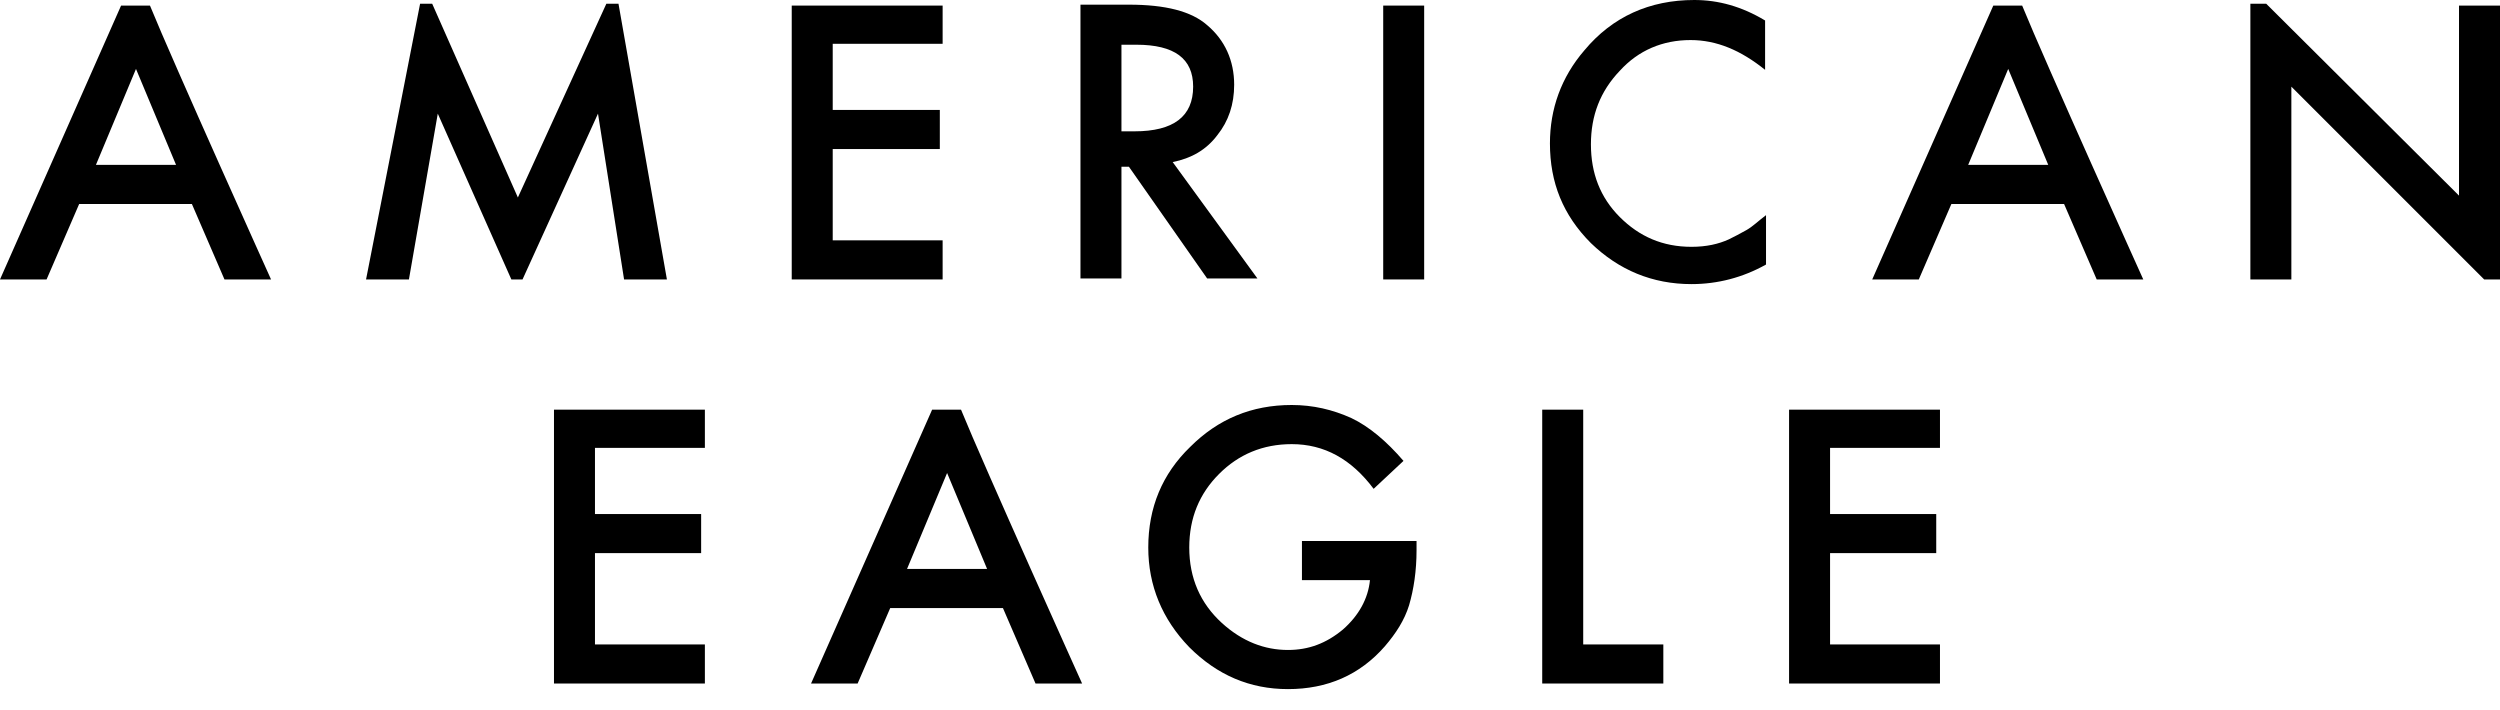
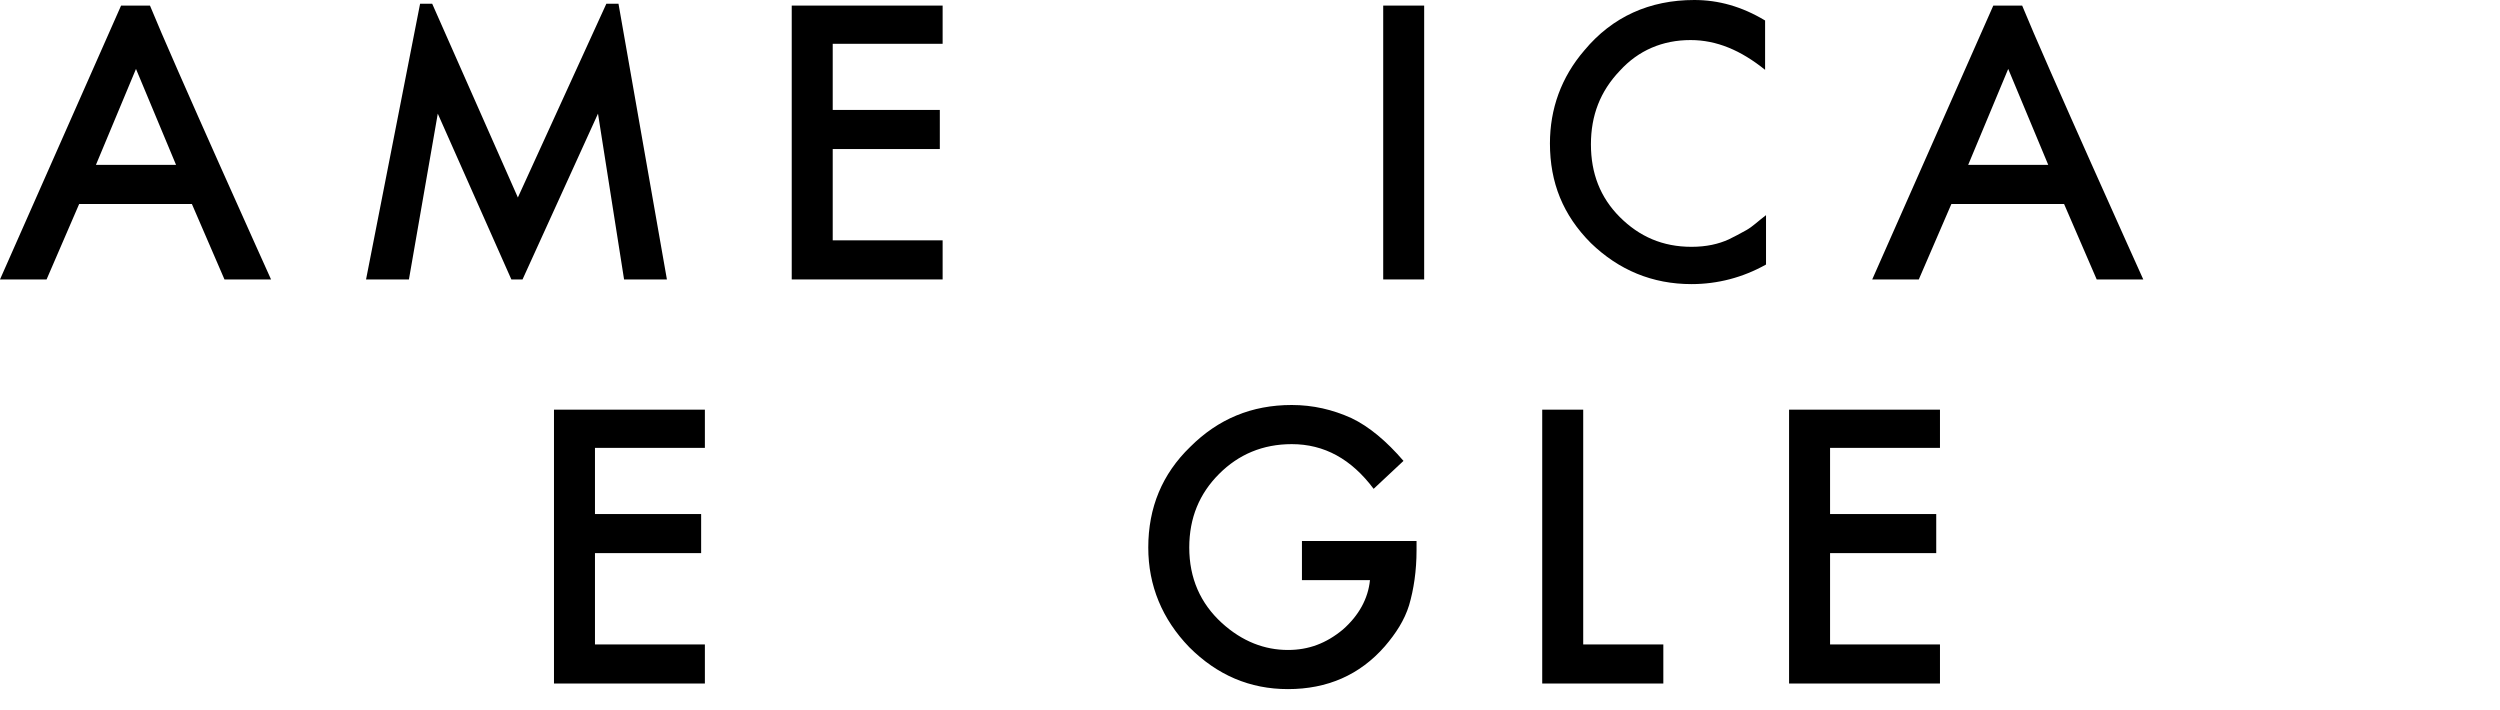
<svg xmlns="http://www.w3.org/2000/svg" width="81" height="23" viewBox="0 0 81 23" fill="none">
-   <path d="M31.982 18.434L30.686 15.325L29.388 18.434H31.982ZM32.495 19.701H28.843L27.787 22.146H26.278L30.201 13.273H31.137C31.861 15.054 35.06 22.146 35.06 22.146H33.551L32.495 19.701Z" fill="black" />
  <path d="M17.949 22.146V13.273H22.838V14.511H19.277V16.655H22.717V17.921H19.277V20.88H22.838V22.146H17.949Z" fill="black" />
  <path d="M42.183 17.528H45.896V17.83C45.896 18.494 45.805 19.098 45.654 19.611C45.504 20.094 45.232 20.516 44.87 20.939C44.054 21.874 42.998 22.327 41.731 22.327C40.494 22.327 39.438 21.874 38.532 20.969C37.657 20.064 37.204 18.977 37.204 17.74C37.204 16.442 37.657 15.356 38.562 14.48C39.468 13.575 40.554 13.122 41.852 13.122C42.545 13.122 43.18 13.273 43.783 13.545C44.355 13.816 44.929 14.299 45.473 14.933L44.506 15.838C43.783 14.873 42.908 14.39 41.852 14.39C40.916 14.39 40.13 14.722 39.498 15.356C38.865 15.989 38.532 16.774 38.532 17.74C38.532 18.736 38.894 19.55 39.588 20.184C40.252 20.788 40.977 21.059 41.731 21.059C42.395 21.059 42.968 20.848 43.512 20.395C44.025 19.943 44.327 19.399 44.387 18.796H42.183V17.528Z" fill="black" />
  <path d="M53.892 22.146H49.968V13.273H51.296V20.88H53.892V22.146Z" fill="black" />
  <path d="M59.294 14.511H62.855V13.273H57.966V22.146H62.855V20.88H59.294V17.921H62.734V16.655H59.294V14.511Z" fill="black" />
  <path d="M5.704 5.342L4.406 2.233L3.108 5.342H5.704ZM6.217 6.609H2.565L1.509 9.054H0L3.923 0.181H4.859C5.583 1.962 8.782 9.054 8.782 9.054H7.273L6.217 6.609Z" fill="black" />
  <path d="M25.652 9.054V0.181H30.541V1.419H26.98V3.562H30.45V4.829H26.98V7.787H30.541V9.054H25.652Z" fill="black" />
-   <path d="M36.335 4.255H36.758C38.025 4.255 38.658 3.772 38.658 2.807C38.658 1.901 38.055 1.449 36.817 1.449H36.335V4.255ZM37.995 5.251L40.741 9.023H39.112L36.577 5.402H36.335V9.023H35.007V0.151H36.577C37.754 0.151 38.599 0.362 39.112 0.815C39.685 1.298 39.987 1.962 39.987 2.746C39.987 3.38 39.806 3.923 39.444 4.376C39.081 4.859 38.599 5.13 37.995 5.251Z" fill="black" />
  <path fill-rule="evenodd" clip-rule="evenodd" d="M44.816 0.181H46.143V9.054H44.816V0.181Z" fill="black" />
  <path d="M57.189 0.664V2.263C56.404 1.63 55.62 1.298 54.775 1.298C53.869 1.298 53.085 1.63 52.481 2.294C51.847 2.958 51.546 3.742 51.546 4.678C51.546 5.613 51.847 6.398 52.481 7.032C53.115 7.665 53.869 7.997 54.805 7.997C55.288 7.997 55.68 7.907 56.012 7.756C56.193 7.665 56.375 7.575 56.586 7.454C56.797 7.333 56.978 7.152 57.219 6.971V8.571C56.465 8.993 55.65 9.205 54.805 9.205C53.538 9.205 52.452 8.752 51.546 7.877C50.641 6.971 50.218 5.915 50.218 4.648C50.218 3.531 50.581 2.505 51.335 1.63C52.24 0.543 53.447 0 54.895 0C55.68 0 56.435 0.211 57.189 0.664Z" fill="black" />
  <path d="M66.363 5.342L65.066 2.233L63.769 5.342H66.363ZM66.876 6.609H63.225L62.169 9.054H60.66L64.583 0.181H65.518C66.243 1.962 69.442 9.054 69.442 9.054H67.933L66.876 6.609Z" fill="black" />
  <path d="M16.779 6.399L14.003 0.121H13.611L11.86 9.054H13.249L14.184 3.682L16.568 9.054H16.93L19.375 3.682L20.22 9.054H21.608L20.039 0.121H19.646L16.779 6.399Z" fill="black" />
-   <path d="M79.672 6.338L73.425 0.121H72.912V9.054H74.24V2.808L80.487 9.054H81V0.181H79.672V6.338Z" fill="black" />
</svg>